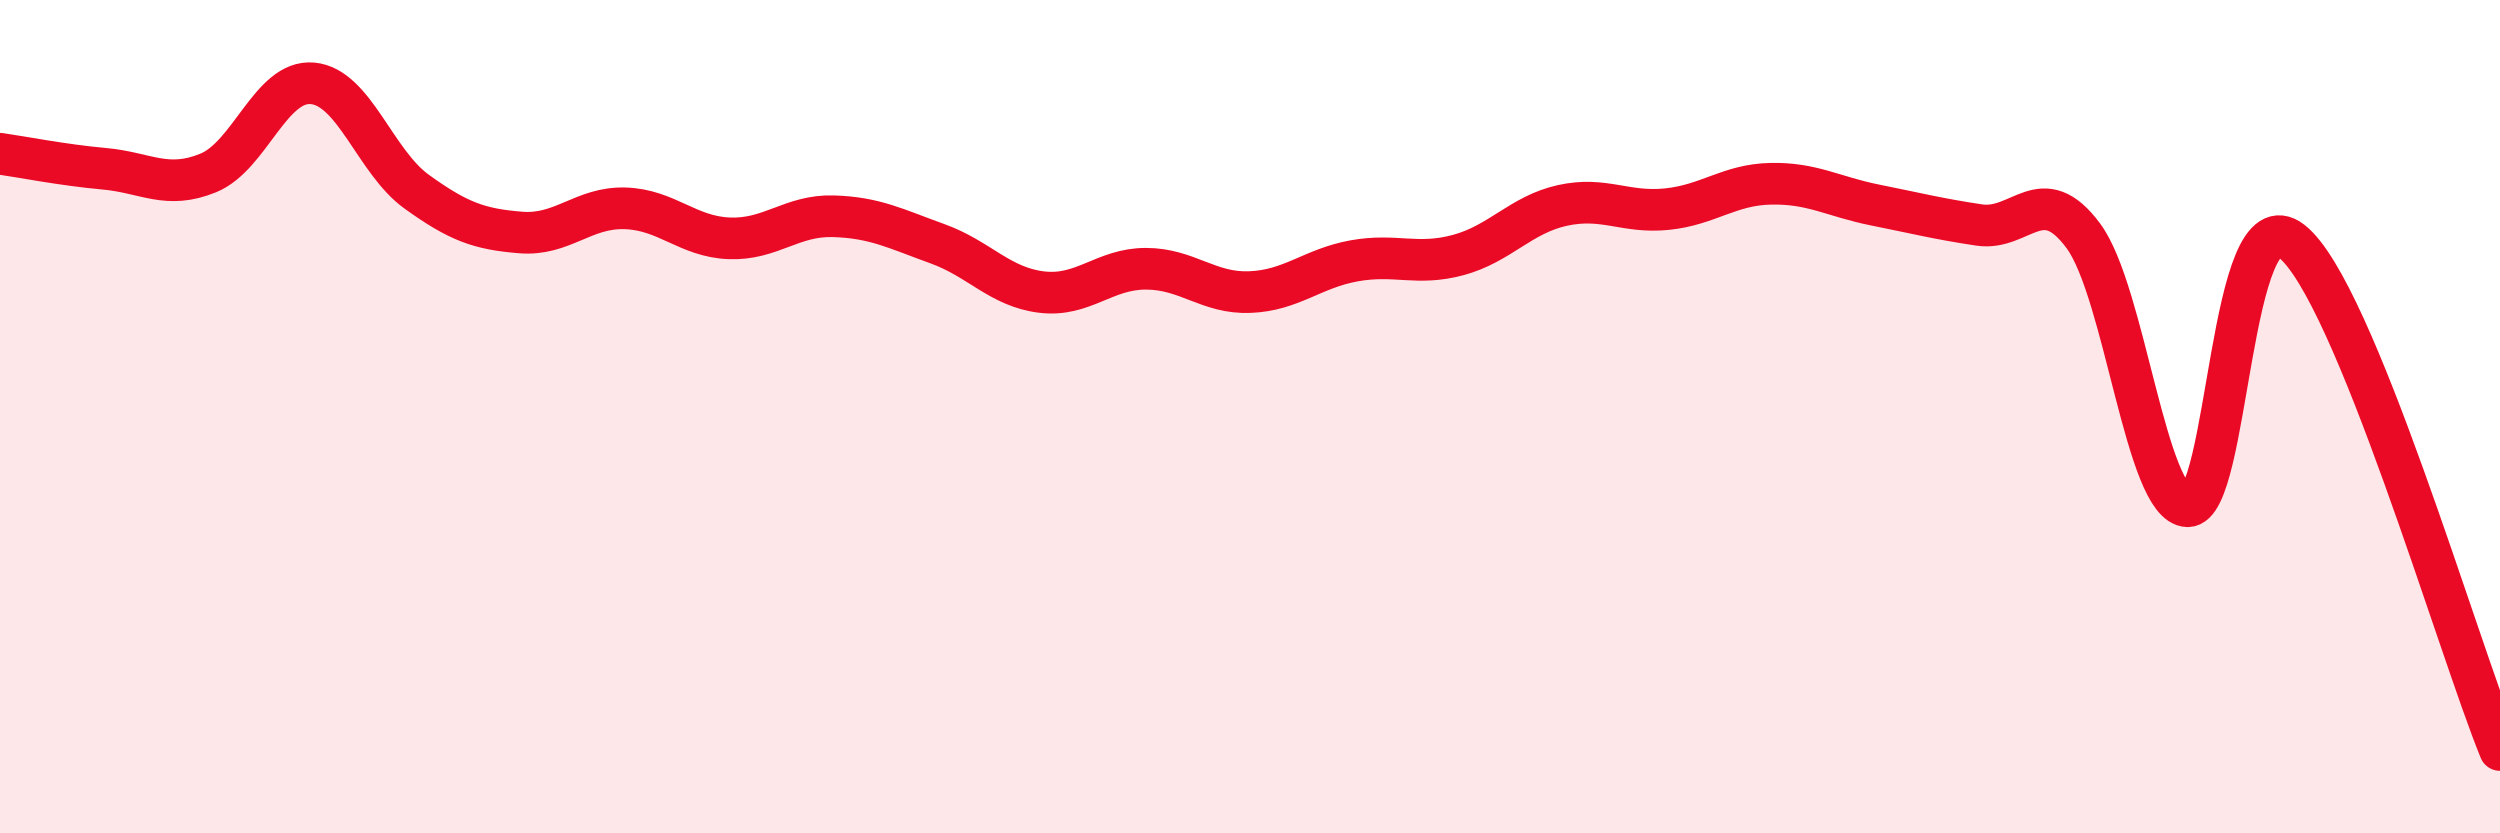
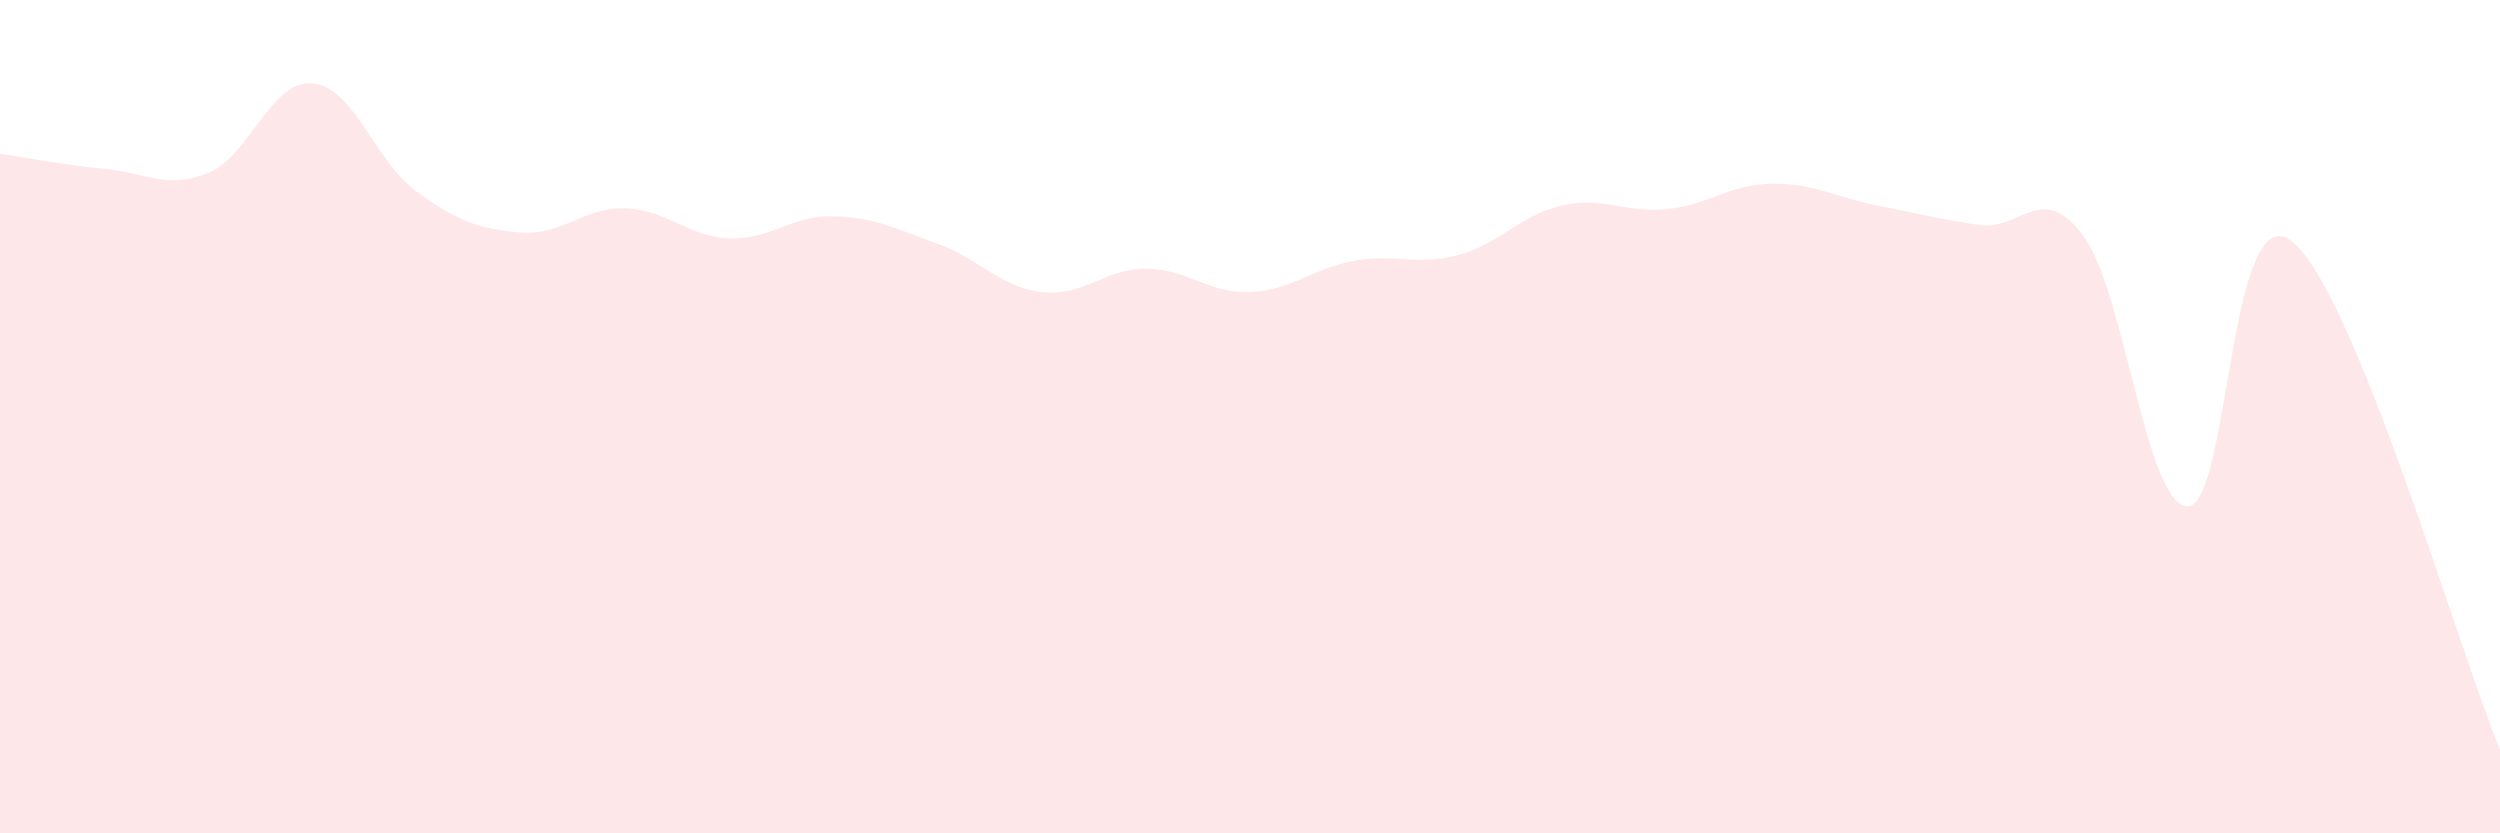
<svg xmlns="http://www.w3.org/2000/svg" width="60" height="20" viewBox="0 0 60 20">
  <path d="M 0,3.69 C 0.5,3.76 1.5,3.96 2.5,4.05 C 3.5,4.14 4,4.56 5,4.15 C 6,3.74 6.5,1.91 7.5,2 C 8.5,2.09 9,3.88 10,4.6 C 11,5.32 11.5,5.5 12.5,5.58 C 13.5,5.66 14,4.97 15,5 C 16,5.03 16.5,5.68 17.5,5.72 C 18.5,5.76 19,5.16 20,5.19 C 21,5.22 21.5,5.49 22.5,5.85 C 23.5,6.21 24,6.89 25,7.01 C 26,7.13 26.5,6.45 27.5,6.45 C 28.5,6.45 29,7.05 30,7.01 C 31,6.97 31.5,6.44 32.5,6.26 C 33.5,6.08 34,6.39 35,6.12 C 36,5.85 36.5,5.15 37.5,4.93 C 38.5,4.71 39,5.12 40,5.02 C 41,4.92 41.5,4.43 42.5,4.41 C 43.5,4.39 44,4.72 45,4.92 C 46,5.12 46.5,5.25 47.5,5.4 C 48.5,5.55 49,4.31 50,5.66 C 51,7.01 51.5,12.12 52.5,12.15 C 53.5,12.18 53.5,4.62 55,5.79 C 56.5,6.96 59,15.56 60,18L60 20L0 20Z" fill="#EB0A25" opacity="0.1" stroke-linecap="round" stroke-linejoin="round" />
-   <path d="M 0,3.69 C 0.5,3.76 1.5,3.96 2.5,4.05 C 3.5,4.14 4,4.56 5,4.15 C 6,3.74 6.5,1.91 7.5,2 C 8.5,2.09 9,3.88 10,4.6 C 11,5.32 11.5,5.5 12.5,5.58 C 13.5,5.66 14,4.97 15,5 C 16,5.03 16.5,5.68 17.5,5.72 C 18.5,5.76 19,5.16 20,5.19 C 21,5.22 21.5,5.49 22.5,5.85 C 23.5,6.21 24,6.89 25,7.01 C 26,7.13 26.5,6.45 27.5,6.45 C 28.5,6.45 29,7.05 30,7.01 C 31,6.97 31.5,6.44 32.5,6.26 C 33.5,6.08 34,6.39 35,6.12 C 36,5.85 36.5,5.15 37.5,4.93 C 38.5,4.71 39,5.12 40,5.02 C 41,4.92 41.5,4.43 42.5,4.41 C 43.5,4.39 44,4.72 45,4.92 C 46,5.12 46.5,5.25 47.5,5.4 C 48.5,5.55 49,4.31 50,5.66 C 51,7.01 51.5,12.12 52.5,12.15 C 53.5,12.18 53.5,4.62 55,5.79 C 56.5,6.96 59,15.56 60,18" stroke="#EB0A25" stroke-width="1" fill="none" stroke-linecap="round" stroke-linejoin="round" />
</svg>